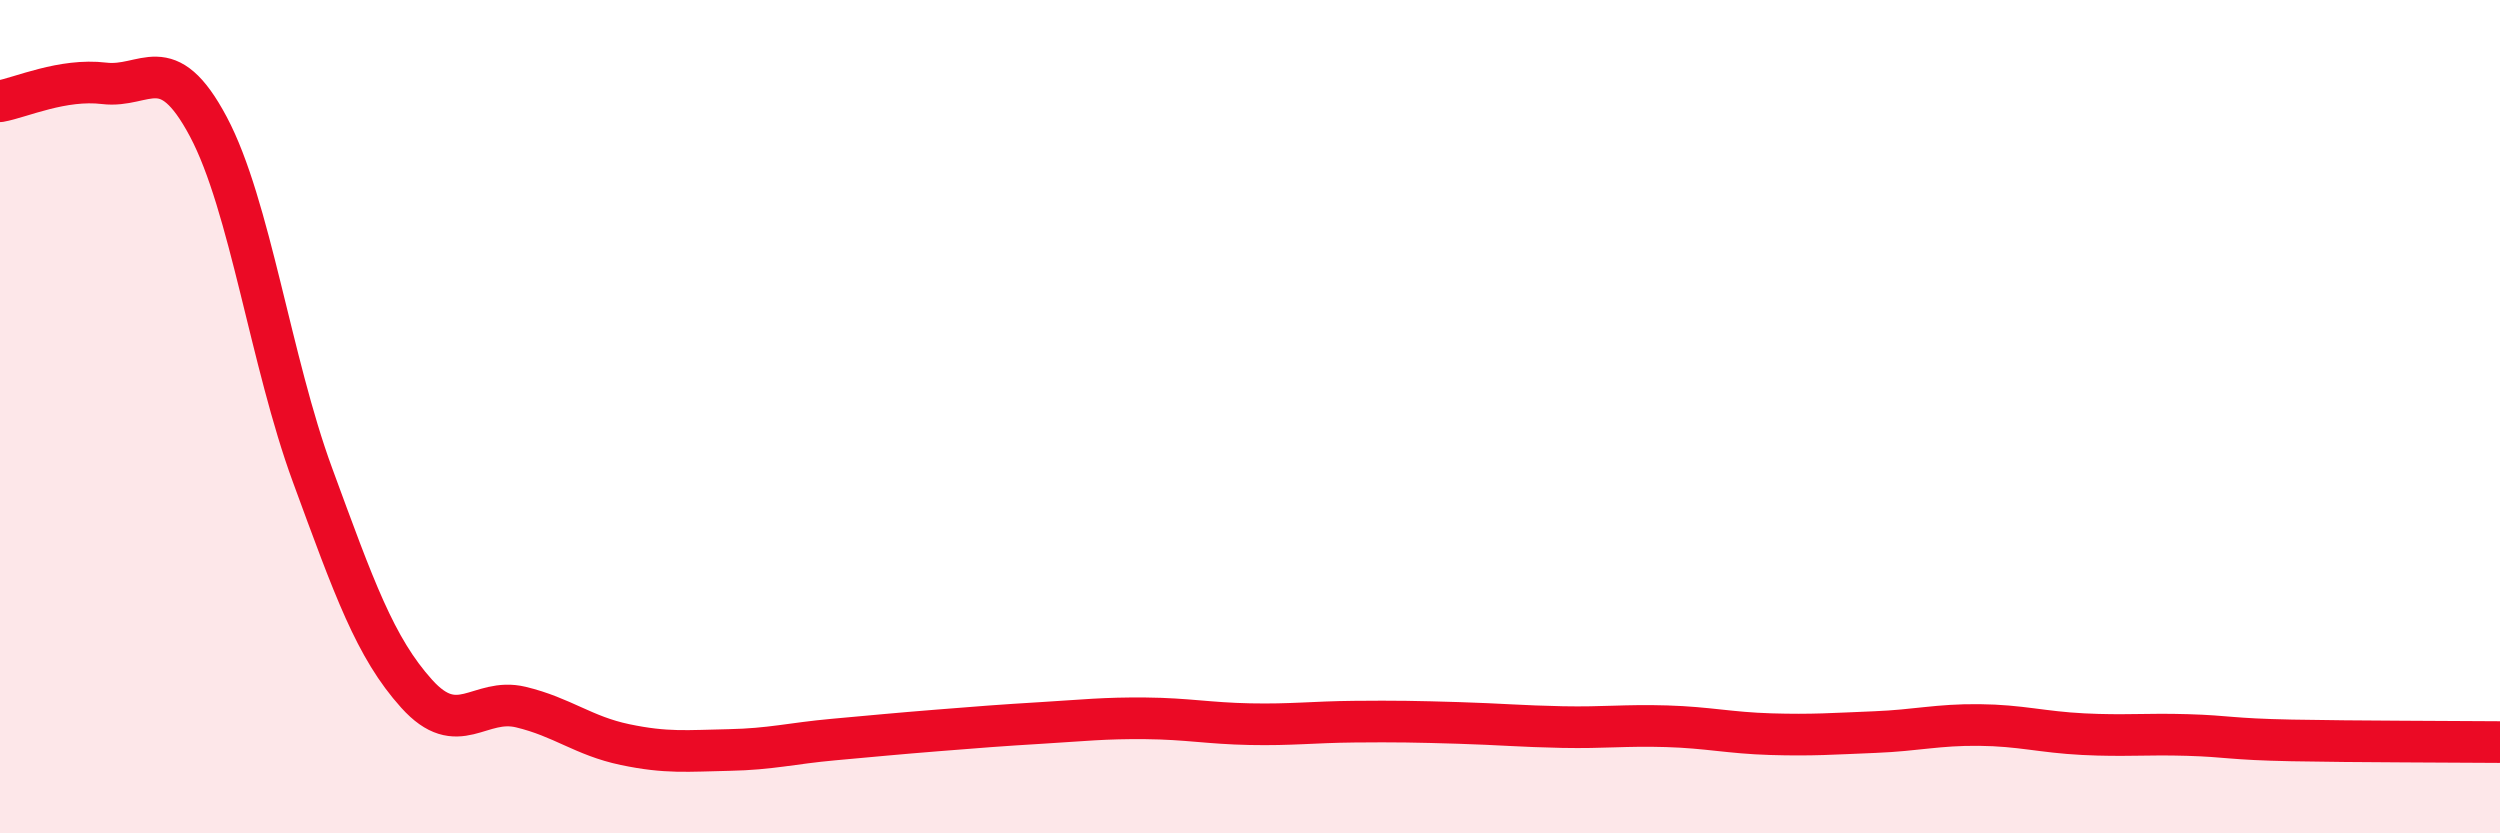
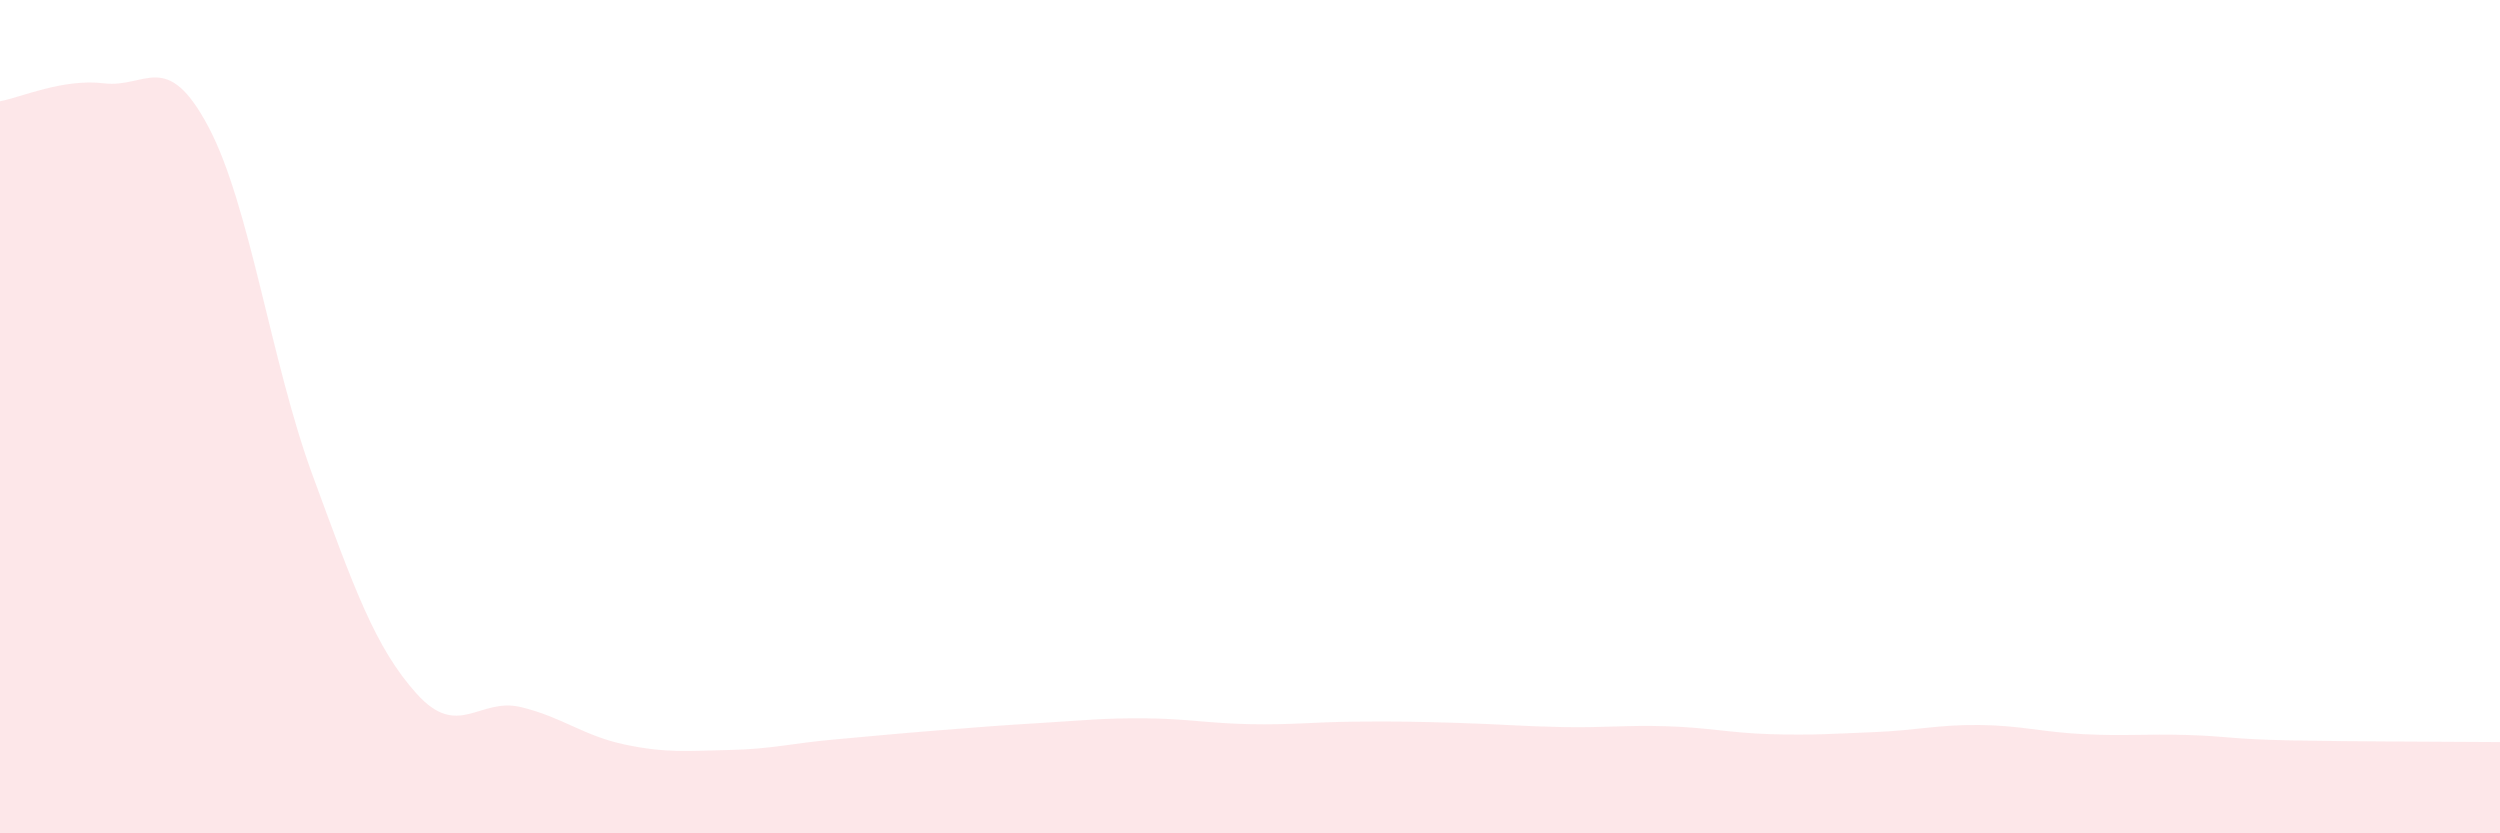
<svg xmlns="http://www.w3.org/2000/svg" width="60" height="20" viewBox="0 0 60 20">
  <path d="M 0,2.43 C 0.5,2.34 1.5,1.88 2.5,2 C 3.5,2.12 4,1.16 5,3.04 C 6,4.92 6.5,8.68 7.5,11.4 C 8.5,14.12 9,15.54 10,16.65 C 11,17.76 11.5,16.73 12.5,16.97 C 13.5,17.21 14,17.66 15,17.87 C 16,18.08 16.5,18.02 17.5,18 C 18.5,17.98 19,17.84 20,17.75 C 21,17.66 21.5,17.61 22.5,17.53 C 23.5,17.45 24,17.41 25,17.35 C 26,17.29 26.5,17.23 27.5,17.24 C 28.5,17.25 29,17.36 30,17.38 C 31,17.4 31.5,17.33 32.5,17.32 C 33.5,17.31 34,17.32 35,17.35 C 36,17.38 36.5,17.43 37.5,17.45 C 38.5,17.47 39,17.4 40,17.43 C 41,17.46 41.5,17.59 42.5,17.62 C 43.5,17.65 44,17.61 45,17.57 C 46,17.53 46.5,17.39 47.5,17.4 C 48.5,17.41 49,17.57 50,17.62 C 51,17.67 51.5,17.61 52.5,17.64 C 53.5,17.67 53.5,17.74 55,17.77 C 56.5,17.8 59,17.8 60,17.81L60 20L0 20Z" fill="#EB0A25" opacity="0.1" stroke-linecap="round" stroke-linejoin="round" />
-   <path d="M 0,2.43 C 0.5,2.34 1.5,1.88 2.5,2 C 3.5,2.12 4,1.16 5,3.04 C 6,4.92 6.5,8.68 7.5,11.4 C 8.5,14.12 9,15.54 10,16.65 C 11,17.76 11.5,16.73 12.5,16.97 C 13.5,17.21 14,17.66 15,17.87 C 16,18.08 16.5,18.02 17.5,18 C 18.5,17.98 19,17.84 20,17.75 C 21,17.66 21.5,17.61 22.5,17.53 C 23.5,17.45 24,17.41 25,17.35 C 26,17.29 26.5,17.23 27.5,17.24 C 28.5,17.25 29,17.36 30,17.38 C 31,17.4 31.5,17.33 32.5,17.32 C 33.5,17.31 34,17.32 35,17.35 C 36,17.38 36.5,17.43 37.5,17.45 C 38.5,17.47 39,17.4 40,17.43 C 41,17.46 41.5,17.59 42.5,17.62 C 43.5,17.65 44,17.61 45,17.57 C 46,17.53 46.5,17.39 47.5,17.4 C 48.5,17.41 49,17.57 50,17.62 C 51,17.67 51.5,17.61 52.5,17.64 C 53.5,17.67 53.5,17.74 55,17.77 C 56.5,17.8 59,17.8 60,17.81" stroke="#EB0A25" stroke-width="1" fill="none" stroke-linecap="round" stroke-linejoin="round" />
</svg>